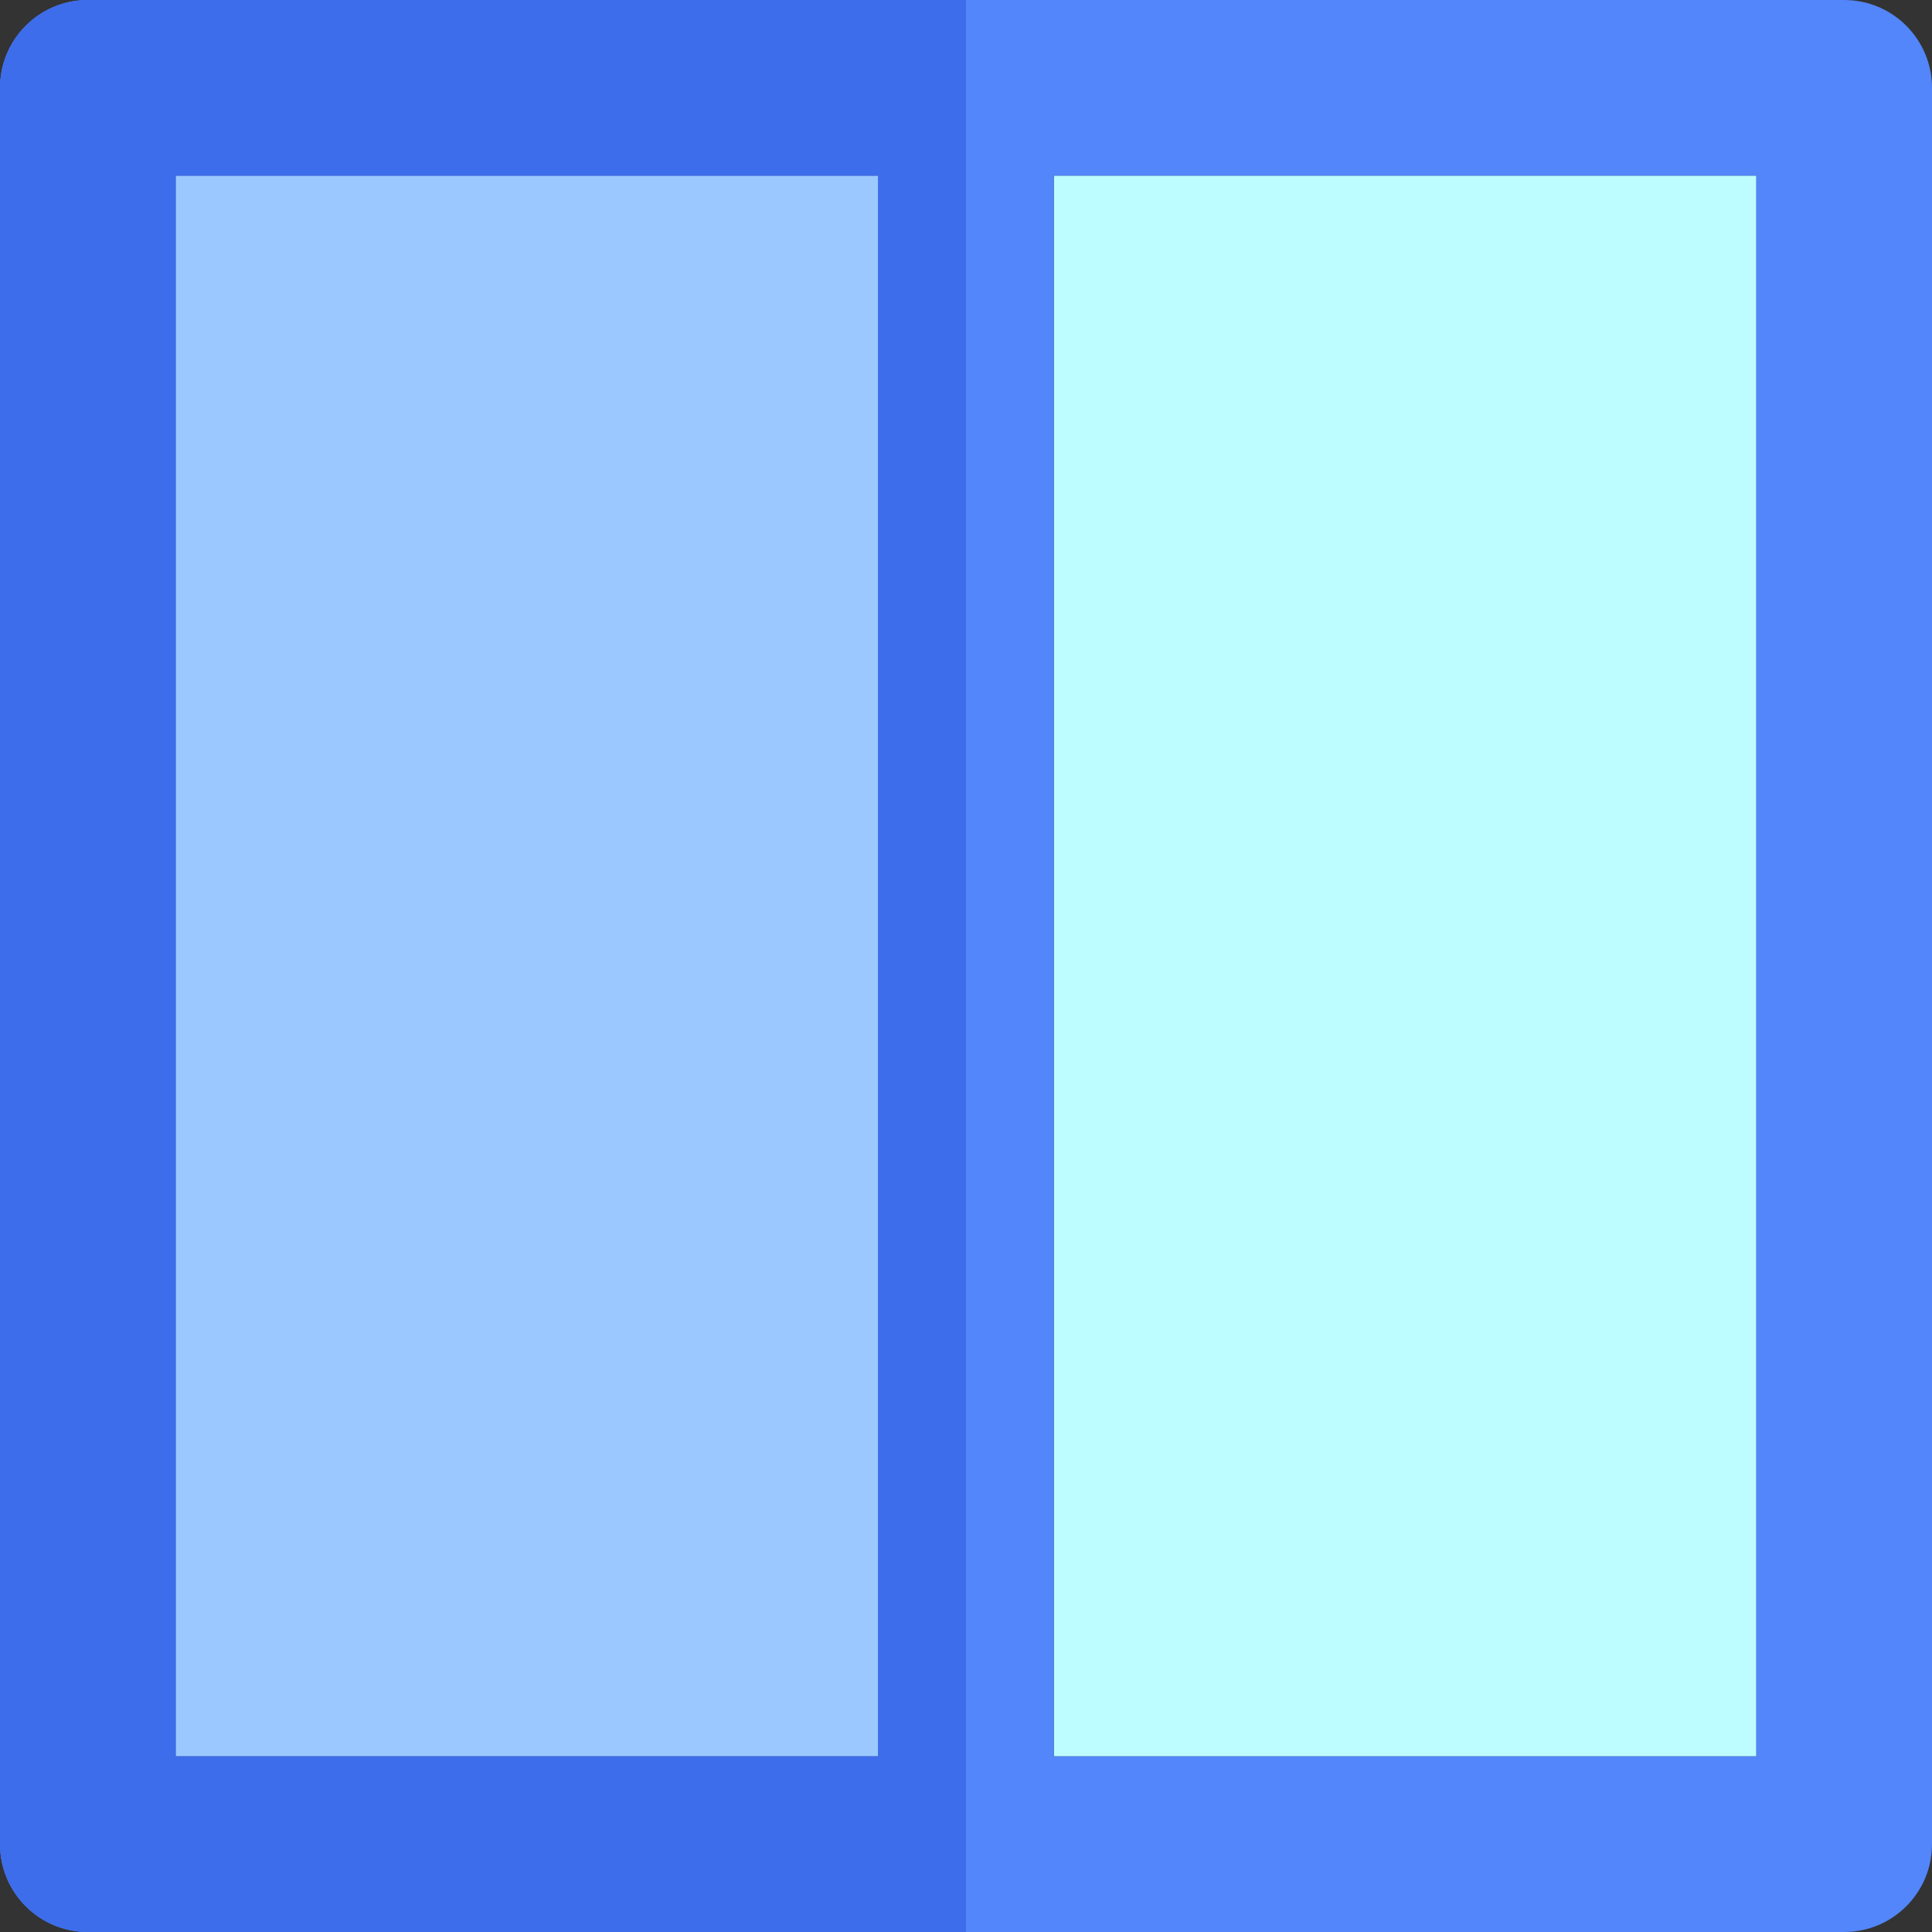
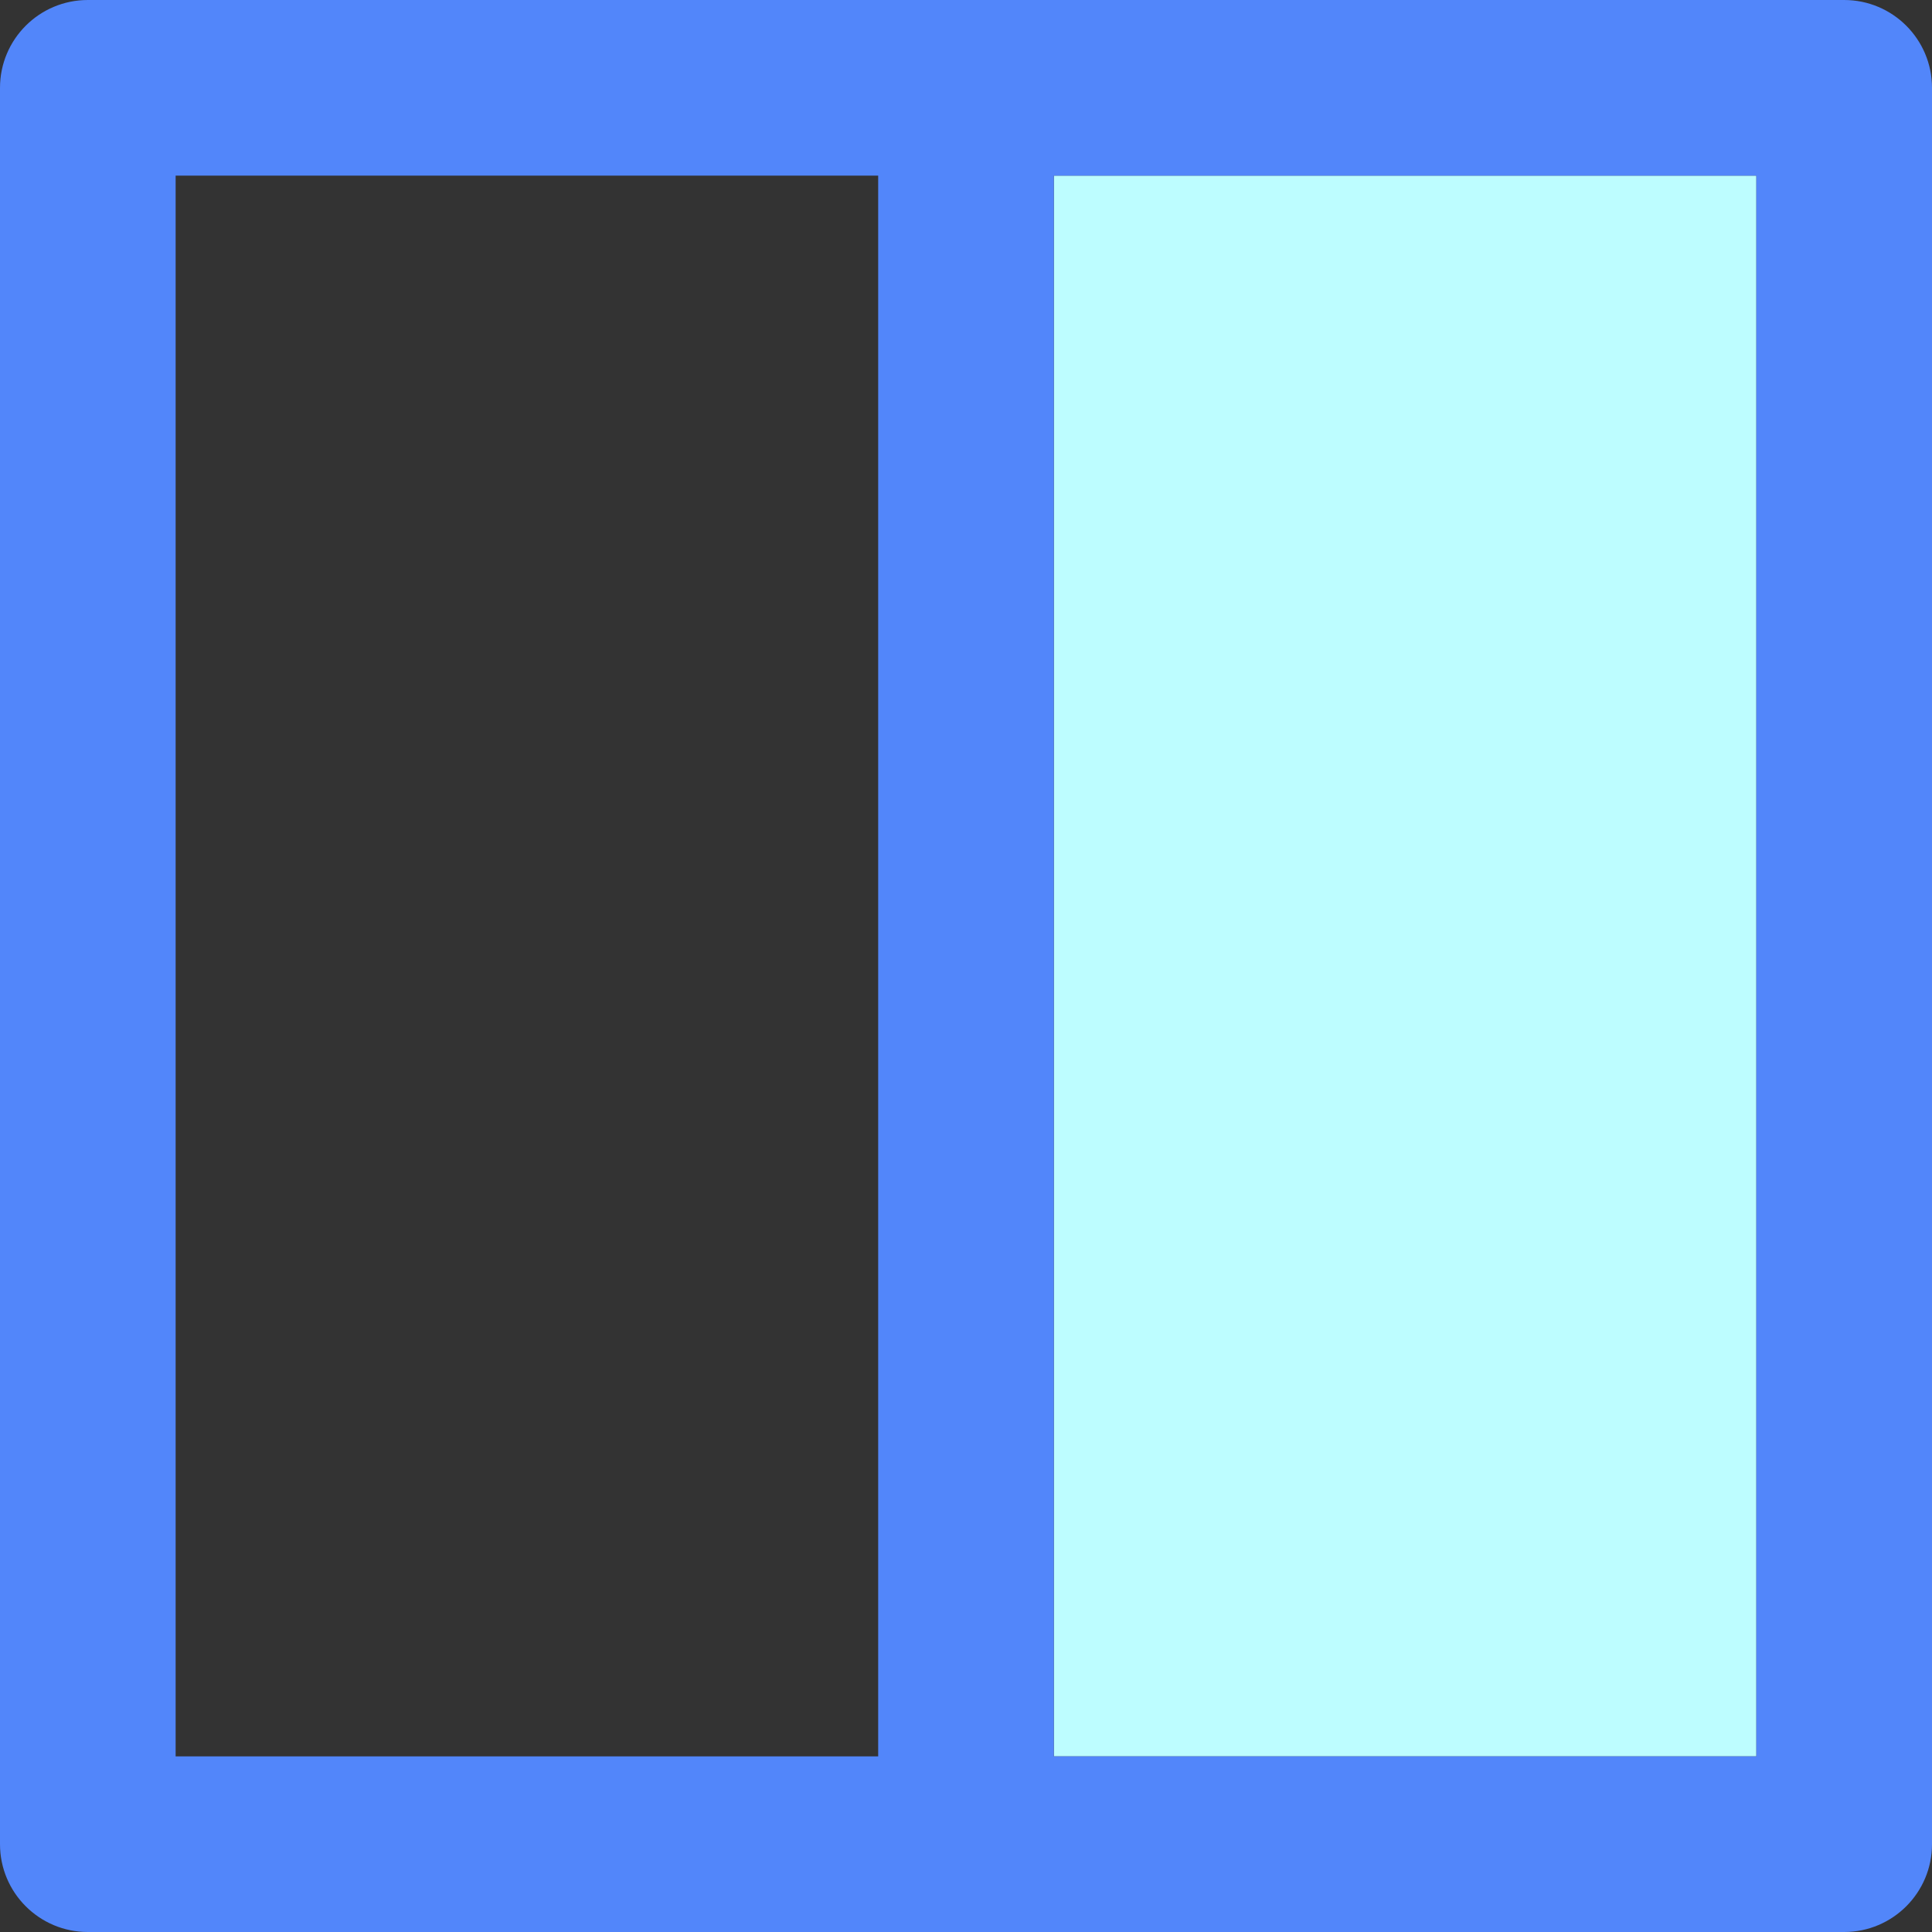
<svg xmlns="http://www.w3.org/2000/svg" version="1.1" id="Layer_1" viewBox="0 0 512 512" xml:space="preserve">
  <rect x="0" y="0" width="512" height="512" fill="#333333" stroke="none" />
  <rect x="279.273" y="46.545" style="fill:#BDFDFF;" width="186.182" height="418.909" />
-   <rect x="46.545" y="46.545" style="fill:#9BC9FF;" width="186.182" height="418.909" />
  <path style="fill:#5286FA;" d="M488.727,0H256H23.273C10.42,0,0,10.42,0,23.273v465.455C0,501.58,10.42,512,23.273,512H256h232.727   C501.58,512,512,501.58,512,488.727V23.273C512,10.42,501.58,0,488.727,0z M232.727,465.455H46.545V46.545h186.182V465.455z    M465.455,465.455H279.273V46.545h186.182V465.455z" />
-   <path style="fill:#3D6DEB;" d="M23.273,0C10.42,0,0,10.42,0,23.273v465.455C0,501.58,10.42,512,23.273,512H256V0H23.273z    M232.727,465.455H46.545V46.545h186.182V465.455z" />
</svg>